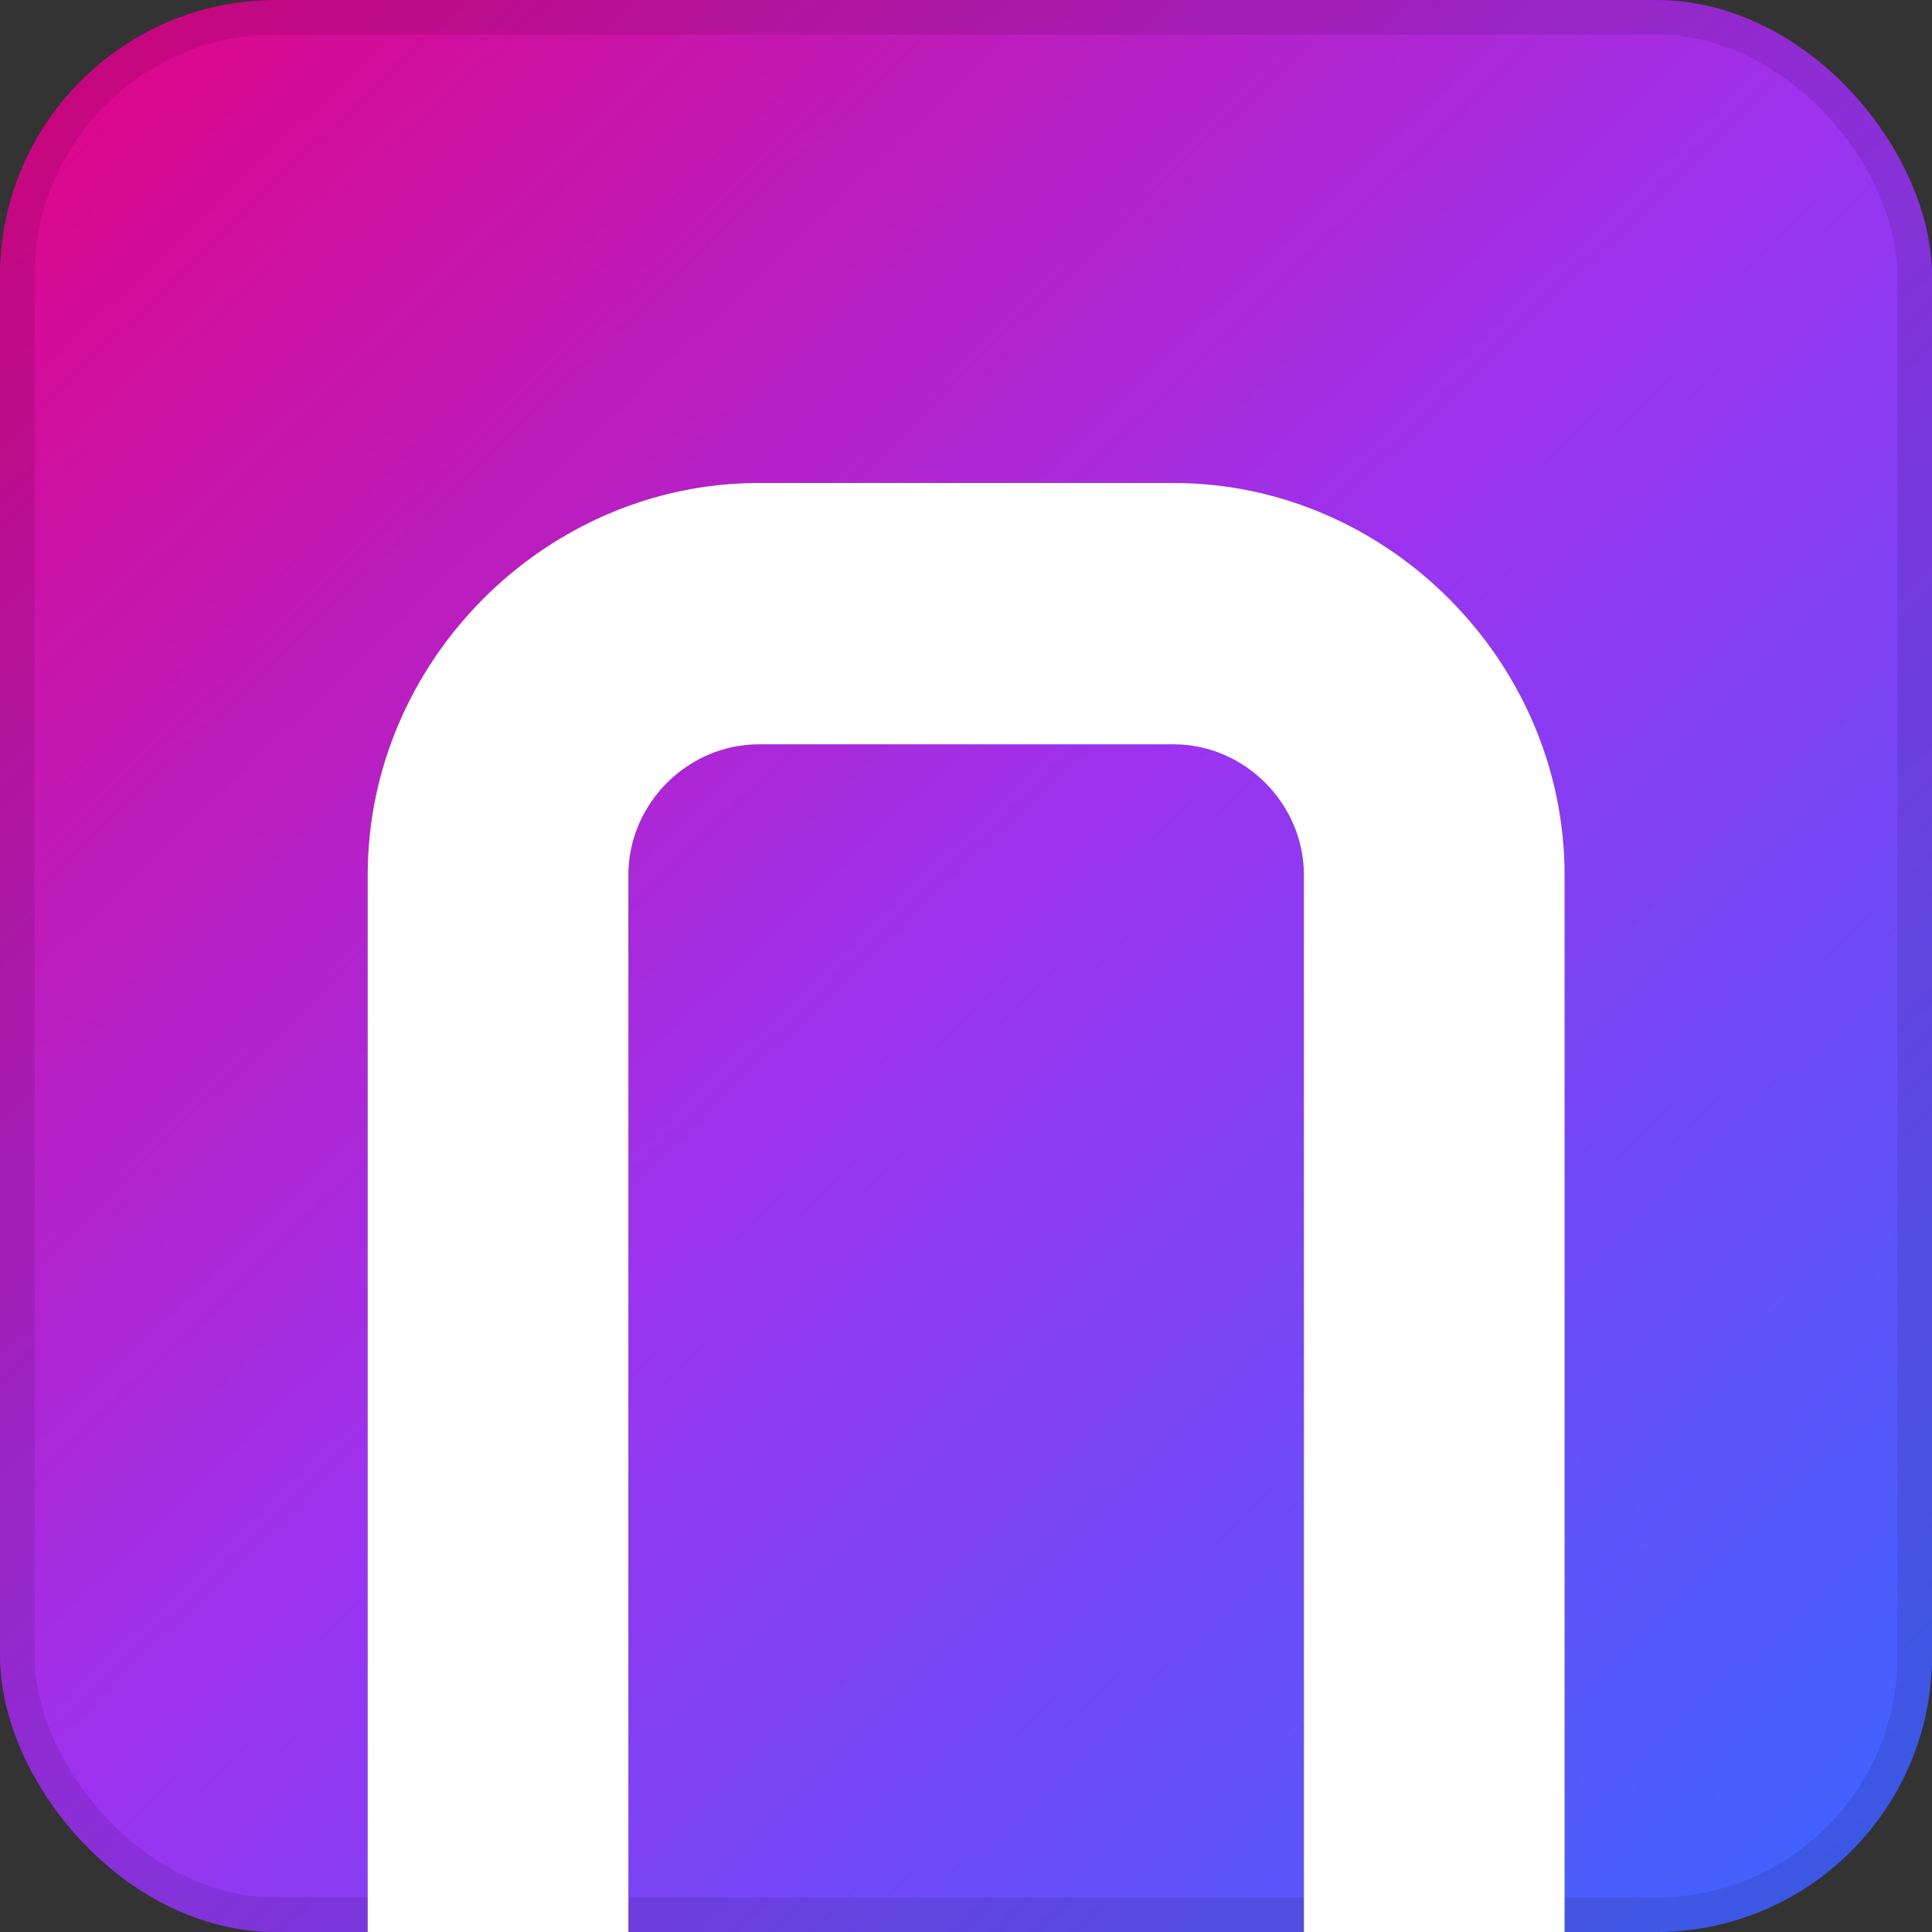
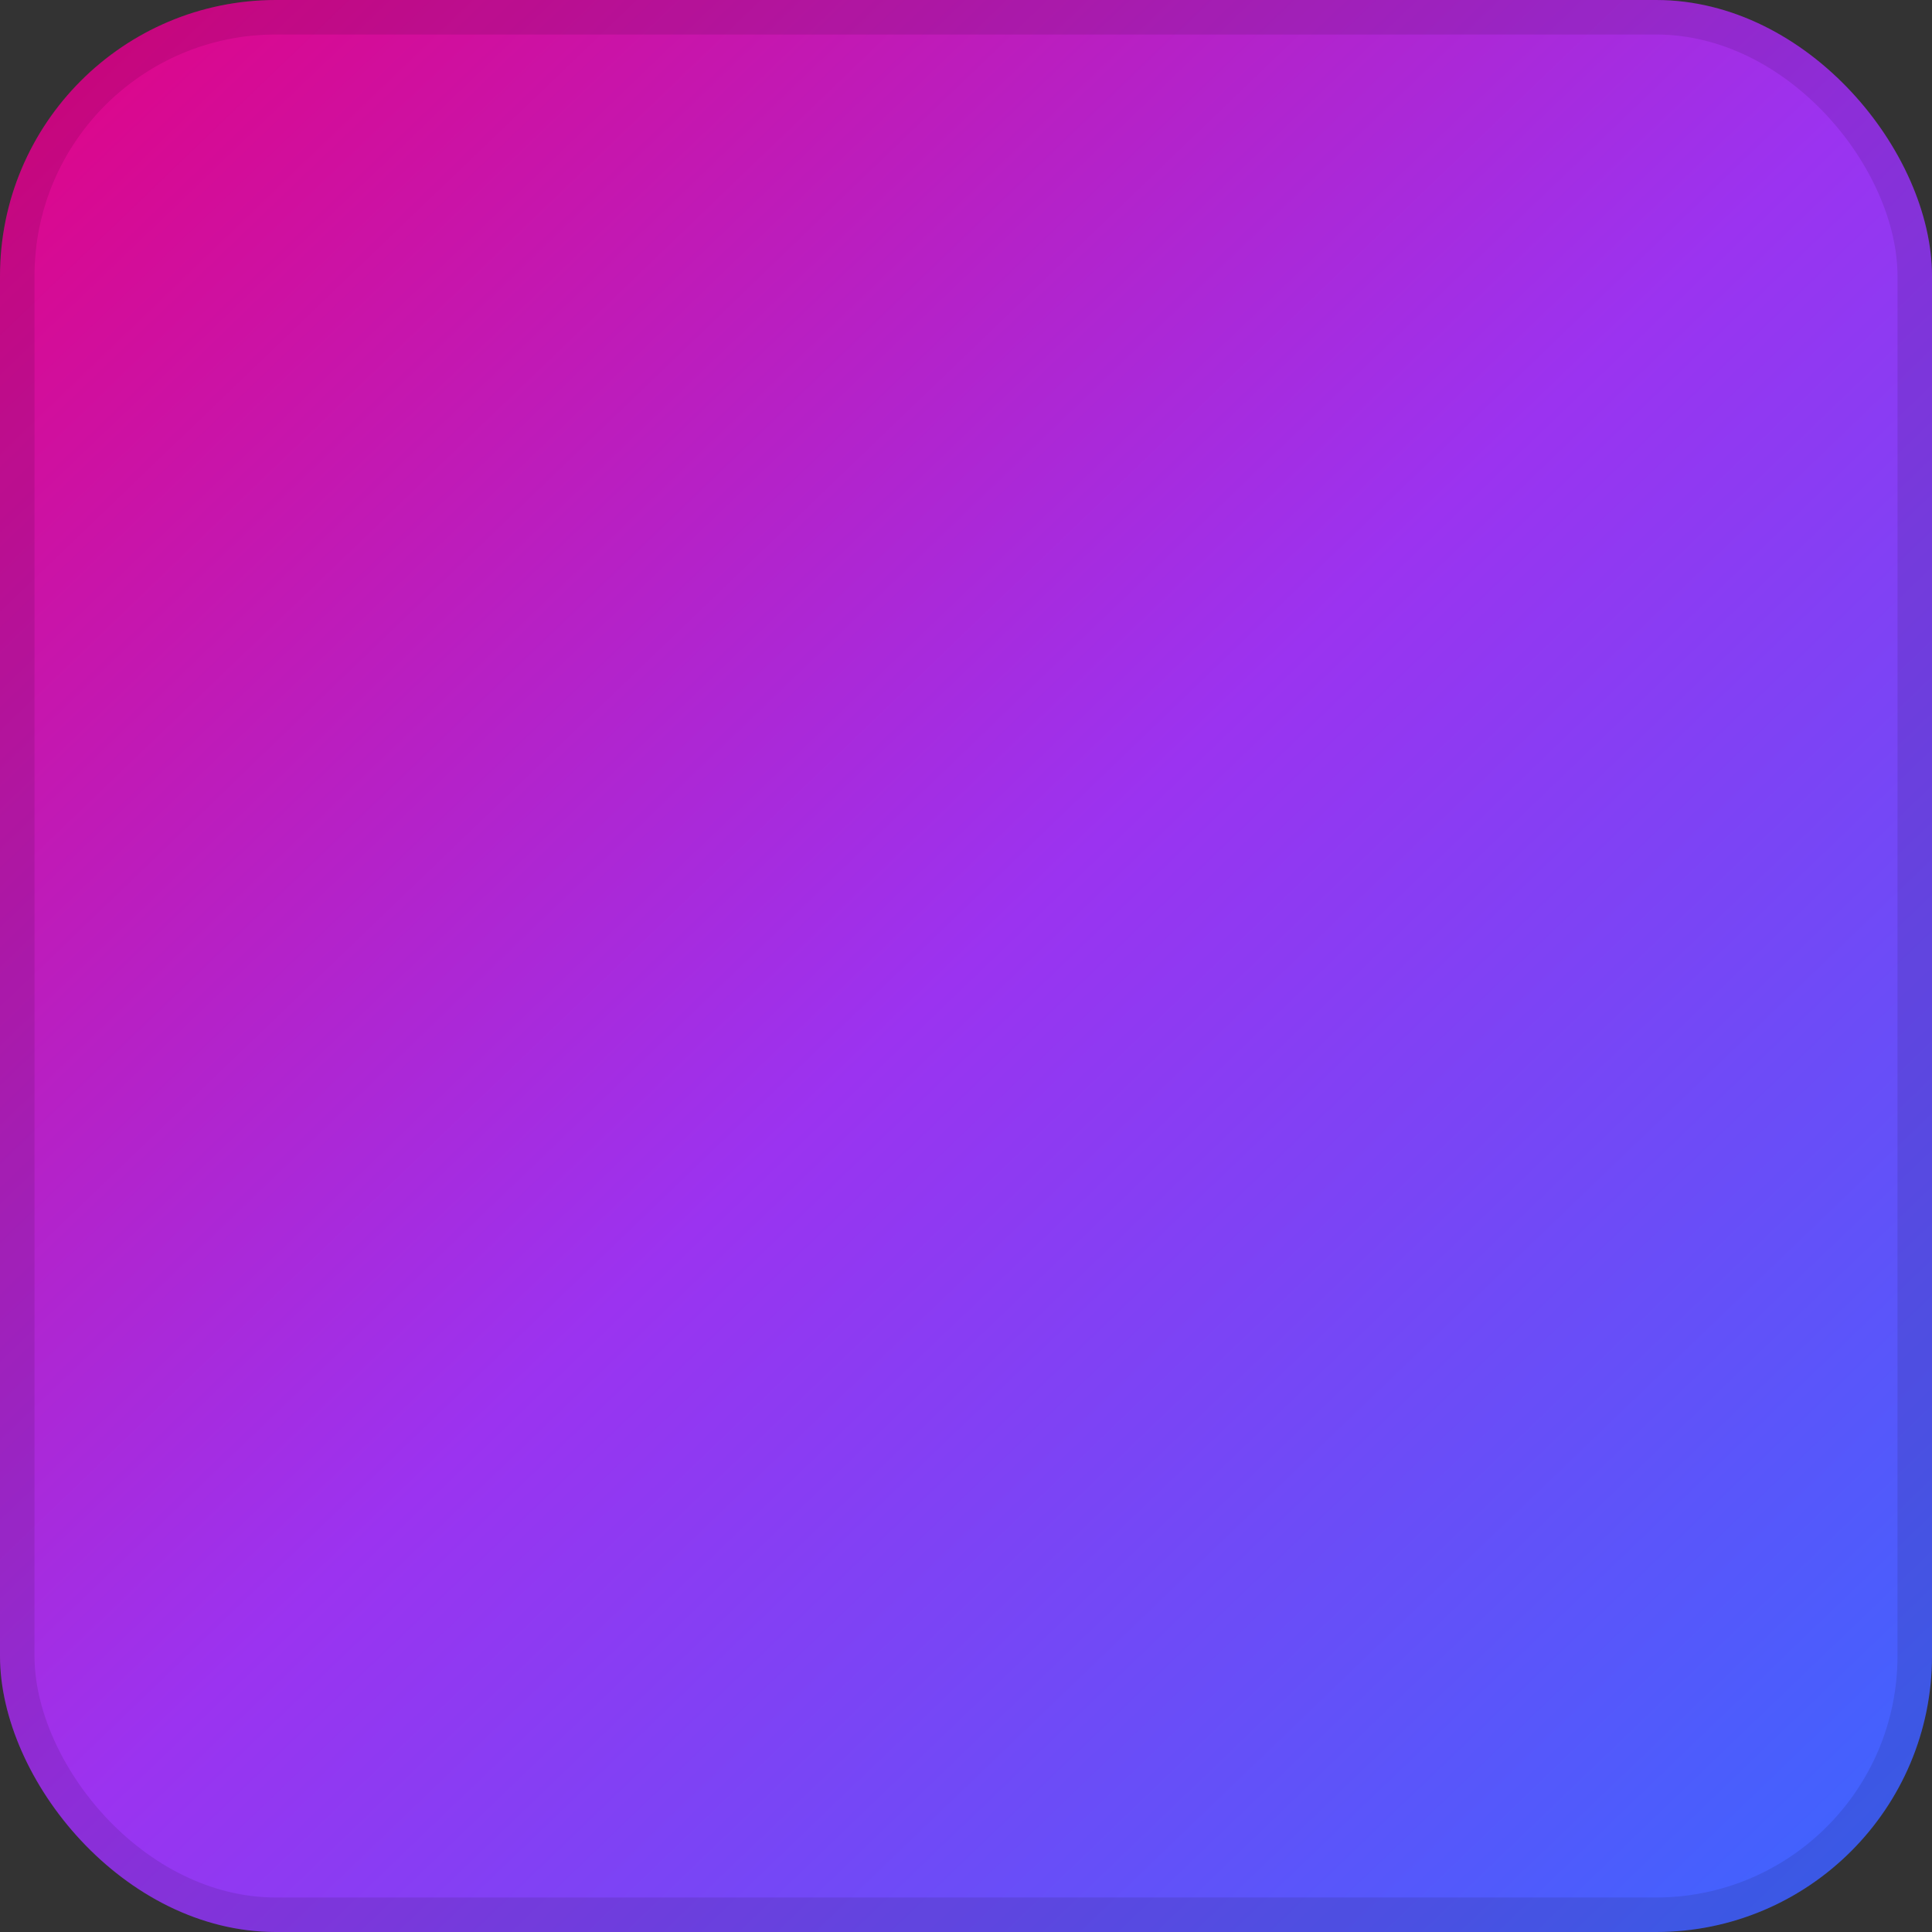
<svg xmlns="http://www.w3.org/2000/svg" width="28" height="28" viewBox="0 0 28 28" fill="none">
  <rect x="0" y="0" width="28" height="28" fill="#333333" stroke="none" />
  <g clip-path="url(#clip0_2079_34735)">
    <rect width="28" height="28" rx="4" fill="url(#paint0_linear_2079_34735)" />
    <rect x="0.25" y="0.25" width="27.5" height="27.5" rx="3.75" stroke="#020203" stroke-opacity="0.1" stroke-width="0.5" />
-     <path d="M17.008 7H10.997C7.905 7 5.329 9.582 5.329 12.68V28H9.107V12.68C9.107 11.648 9.966 10.787 10.997 10.787H17.008C18.038 10.787 18.897 11.648 18.897 12.68V28H22.675V12.68C22.675 9.582 20.099 7 17.008 7Z" fill="white" />
  </g>
  <defs>
    <linearGradient id="paint0_linear_2079_34735" x1="0" y1="0" x2="27.44" y2="28.56" gradientUnits="userSpaceOnUse">
      <stop stop-color="#E20382" />
      <stop offset="0.5" stop-color="#9B33F0" />
      <stop offset="1" stop-color="#3867FF" />
    </linearGradient>
    <clipPath id="clip0_2079_34735">
      <rect width="28" height="28" rx="4" fill="white" />
    </clipPath>
  </defs>
</svg>